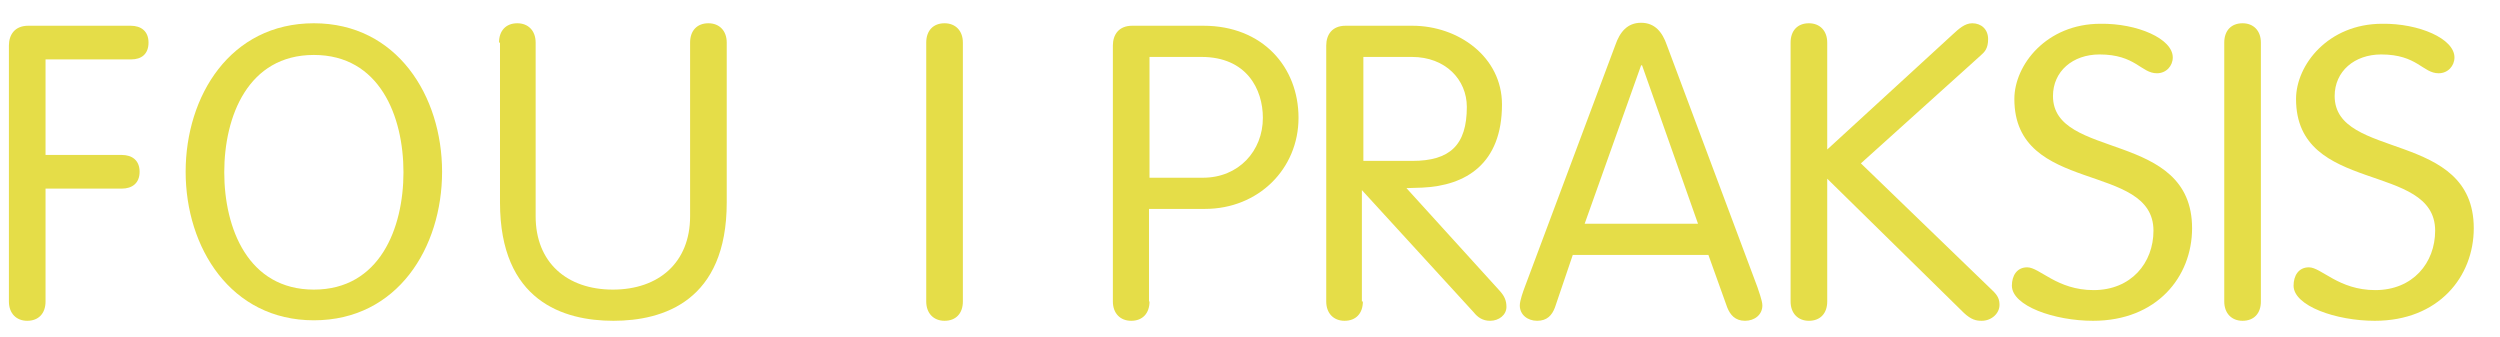
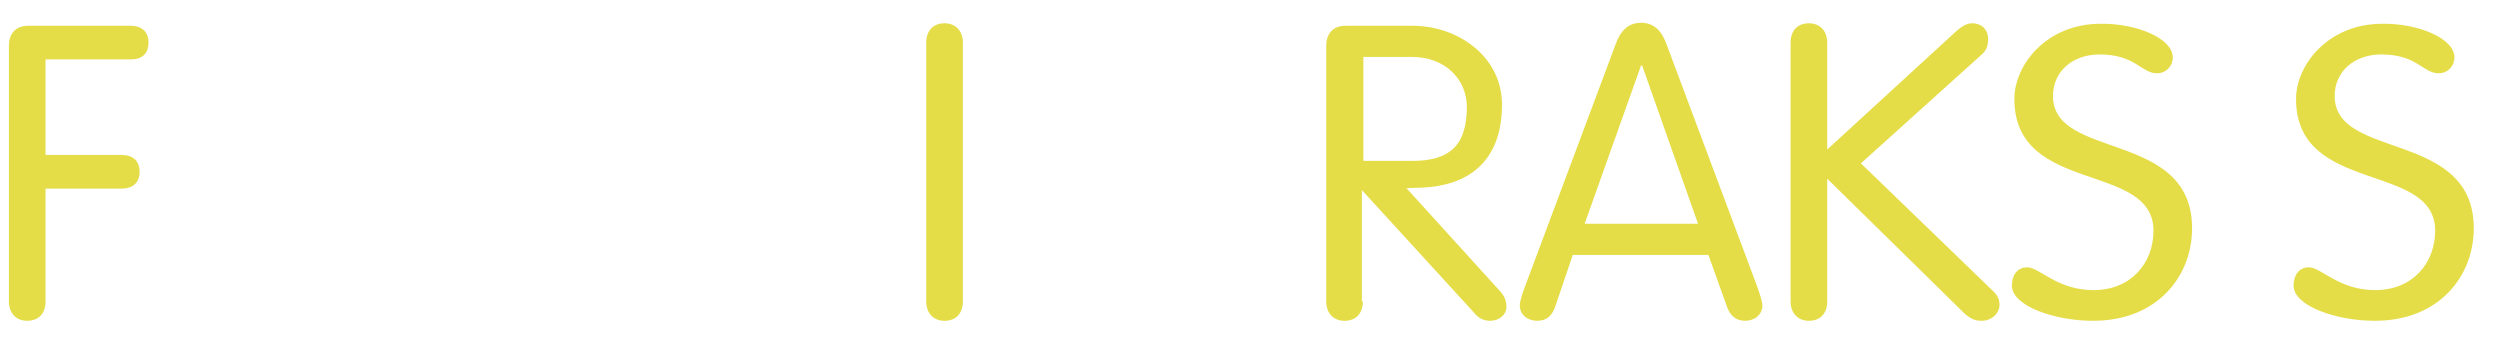
<svg xmlns="http://www.w3.org/2000/svg" version="1.1" id="Layer_1" x="0px" y="0px" viewBox="0 0 505 68" style="enable-background:new 0 0 505 68;" xml:space="preserve">
  <style type="text/css">
	.st0{fill:#E5DD48;}
</style>
  <g>
    <g>
      <g>
        <path class="st0" d="M9.2,60.9c0,2.4-1.4,3.9-3.7,3.9c-2.2,0-3.7-1.5-3.7-3.9V9.2c0-2.2,1.2-4,3.9-4h20.7c2.1,0,3.6,1.1,3.6,3.4     S28.6,12,26.5,12H9.2v19.3h15.4c2.1,0,3.6,1.1,3.6,3.4s-1.5,3.4-3.6,3.4H9.2V60.9z" />
-         <path class="st0" d="M63.4,4.7c16.8,0,25.9,14.7,25.9,30s-9,30-25.9,30c-16.8,0-25.9-14.7-25.9-30S46.5,4.7,63.4,4.7z M63.4,58.5     c13.3,0,18.1-12.4,18.1-23.7s-4.8-23.7-18.1-23.7c-13.3,0-18.1,12.4-18.1,23.7S50.1,58.5,63.4,58.5z" />
-         <path class="st0" d="M100.8,8.6c0-2.4,1.4-3.9,3.7-3.9c2.2,0,3.7,1.5,3.7,3.9v35.1c0,9.3,6.3,14.8,15.6,14.8s15.6-5.5,15.6-14.8     V8.6c0-2.4,1.4-3.9,3.7-3.9c2.2,0,3.7,1.5,3.7,3.9v32.3c0,19.9-12.8,23.9-22.9,23.9s-22.9-4-22.9-23.9V8.6z" />
        <path class="st0" d="M194.5,60.9c0,2.4-1.4,3.9-3.7,3.9c-2.2,0-3.7-1.5-3.7-3.9V8.6c0-2.4,1.4-3.9,3.7-3.9c2.2,0,3.7,1.5,3.7,3.9     V60.9z" />
-         <path class="st0" d="M232.2,60.9c0,2.4-1.4,3.9-3.7,3.9c-2.2,0-3.7-1.5-3.7-3.9V9.2c0-2.2,1.2-4,3.9-4h14.4     c11.9,0,19.2,8.3,19.2,18.6s-8.1,18.4-18.9,18.4h-11.3V60.9z M232.2,35.9H243c7.2,0,12.1-5.4,12.1-12.1c0-5.8-3.3-12.3-12.4-12.3     h-10.5V35.9z" />
        <path class="st0" d="M275.3,60.9c0,2.4-1.4,3.9-3.7,3.9c-2.2,0-3.7-1.5-3.7-3.9V9.2c0-2.2,1.2-4,3.9-4h13.5     c9.3,0,18.1,6.3,18.1,15.9c0,12-7.3,16.4-16.1,16.8l-3.2,0.1l18.8,20.7c1,1.1,1.4,2,1.4,3.3c0,1.6-1.5,2.8-3.3,2.8     c-1.5,0-2.5-0.7-3.3-1.7l-22.6-24.7V60.9z M275.3,32.5h10c7.6,0,11-3.2,11-10.9c0-5.5-4.3-10.1-11.1-10.1h-9.8V32.5z" />
        <path class="st0" d="M314.1,62.1c-0.6,1.6-1.6,2.7-3.6,2.7c-1.9,0-3.5-1.2-3.5-3.1c0-1,0.7-2.9,1-3.7l18.3-48.9     c0.9-2.6,2.4-4.5,5.2-4.5c2.8,0,4.3,1.9,5.2,4.5l18.3,48.9c0.2,0.7,1,2.7,1,3.7c0,1.9-1.6,3.1-3.5,3.1c-2,0-3-1.2-3.6-2.7     l-3.8-10.6h-27.4L314.1,62.1z M331.7,13.2h-0.2l-11.4,32h22.9L331.7,13.2z" />
        <path class="st0" d="M369.1,60.9c0,2.4-1.4,3.9-3.7,3.9c-2.2,0-3.7-1.5-3.7-3.9V8.6c0-2.4,1.4-3.9,3.7-3.9c2.2,0,3.7,1.5,3.7,3.9     v21.6l25.3-23.2c1.3-1.2,2.5-2.3,4-2.3c1.8,0,3.2,1.2,3.2,3.2c0,1.9-0.7,2.6-1.5,3.3L375.9,33l26.5,25.6c1.2,1.1,1.5,1.9,1.5,3     c0,1.7-1.6,3.2-3.6,3.2c-1.1,0-2.1-0.2-3.6-1.6l-27.6-27.1V60.9z" />
        <path class="st0" d="M438.9,11.6c0,1.7-1.3,3.2-3.2,3.2c-3.2,0-4.3-3.8-11.6-3.8c-5.4,0-9.4,3.4-9.4,8.4c0,13,28.1,6.8,28.1,26.7     c0,9.8-7.1,18.7-20,18.7c-7.8,0-16.4-3-16.4-7.1c0-2,1-3.7,3.1-3.7c2.5,0,6,4.6,13.4,4.6c7.6,0,12.1-5.5,12.1-12     c0-14-28.1-7.2-28.1-26.6c0-6.9,6.5-15.2,17.4-15.2C431.7,4.7,438.9,7.8,438.9,11.6z" />
-         <path class="st0" d="M456.7,60.9c0,2.4-1.4,3.9-3.7,3.9c-2.2,0-3.7-1.5-3.7-3.9V8.6c0-2.4,1.4-3.9,3.7-3.9c2.2,0,3.7,1.5,3.7,3.9     V60.9z" />
        <path class="st0" d="M495.8,11.6c0,1.7-1.3,3.2-3.2,3.2c-3.2,0-4.3-3.8-11.6-3.8c-5.4,0-9.4,3.4-9.4,8.4c0,13,28.1,6.8,28.1,26.7     c0,9.8-7.1,18.7-20,18.7c-7.8,0-16.4-3-16.4-7.1c0-2,1-3.7,3.1-3.7c2.5,0,6,4.6,13.4,4.6c7.6,0,12.1-5.5,12.1-12     c0-14-28.1-7.2-28.1-26.6c0-6.9,6.5-15.2,17.4-15.2C488.6,4.7,495.8,7.8,495.8,11.6z" />
      </g>
    </g>
  </g>
</svg>